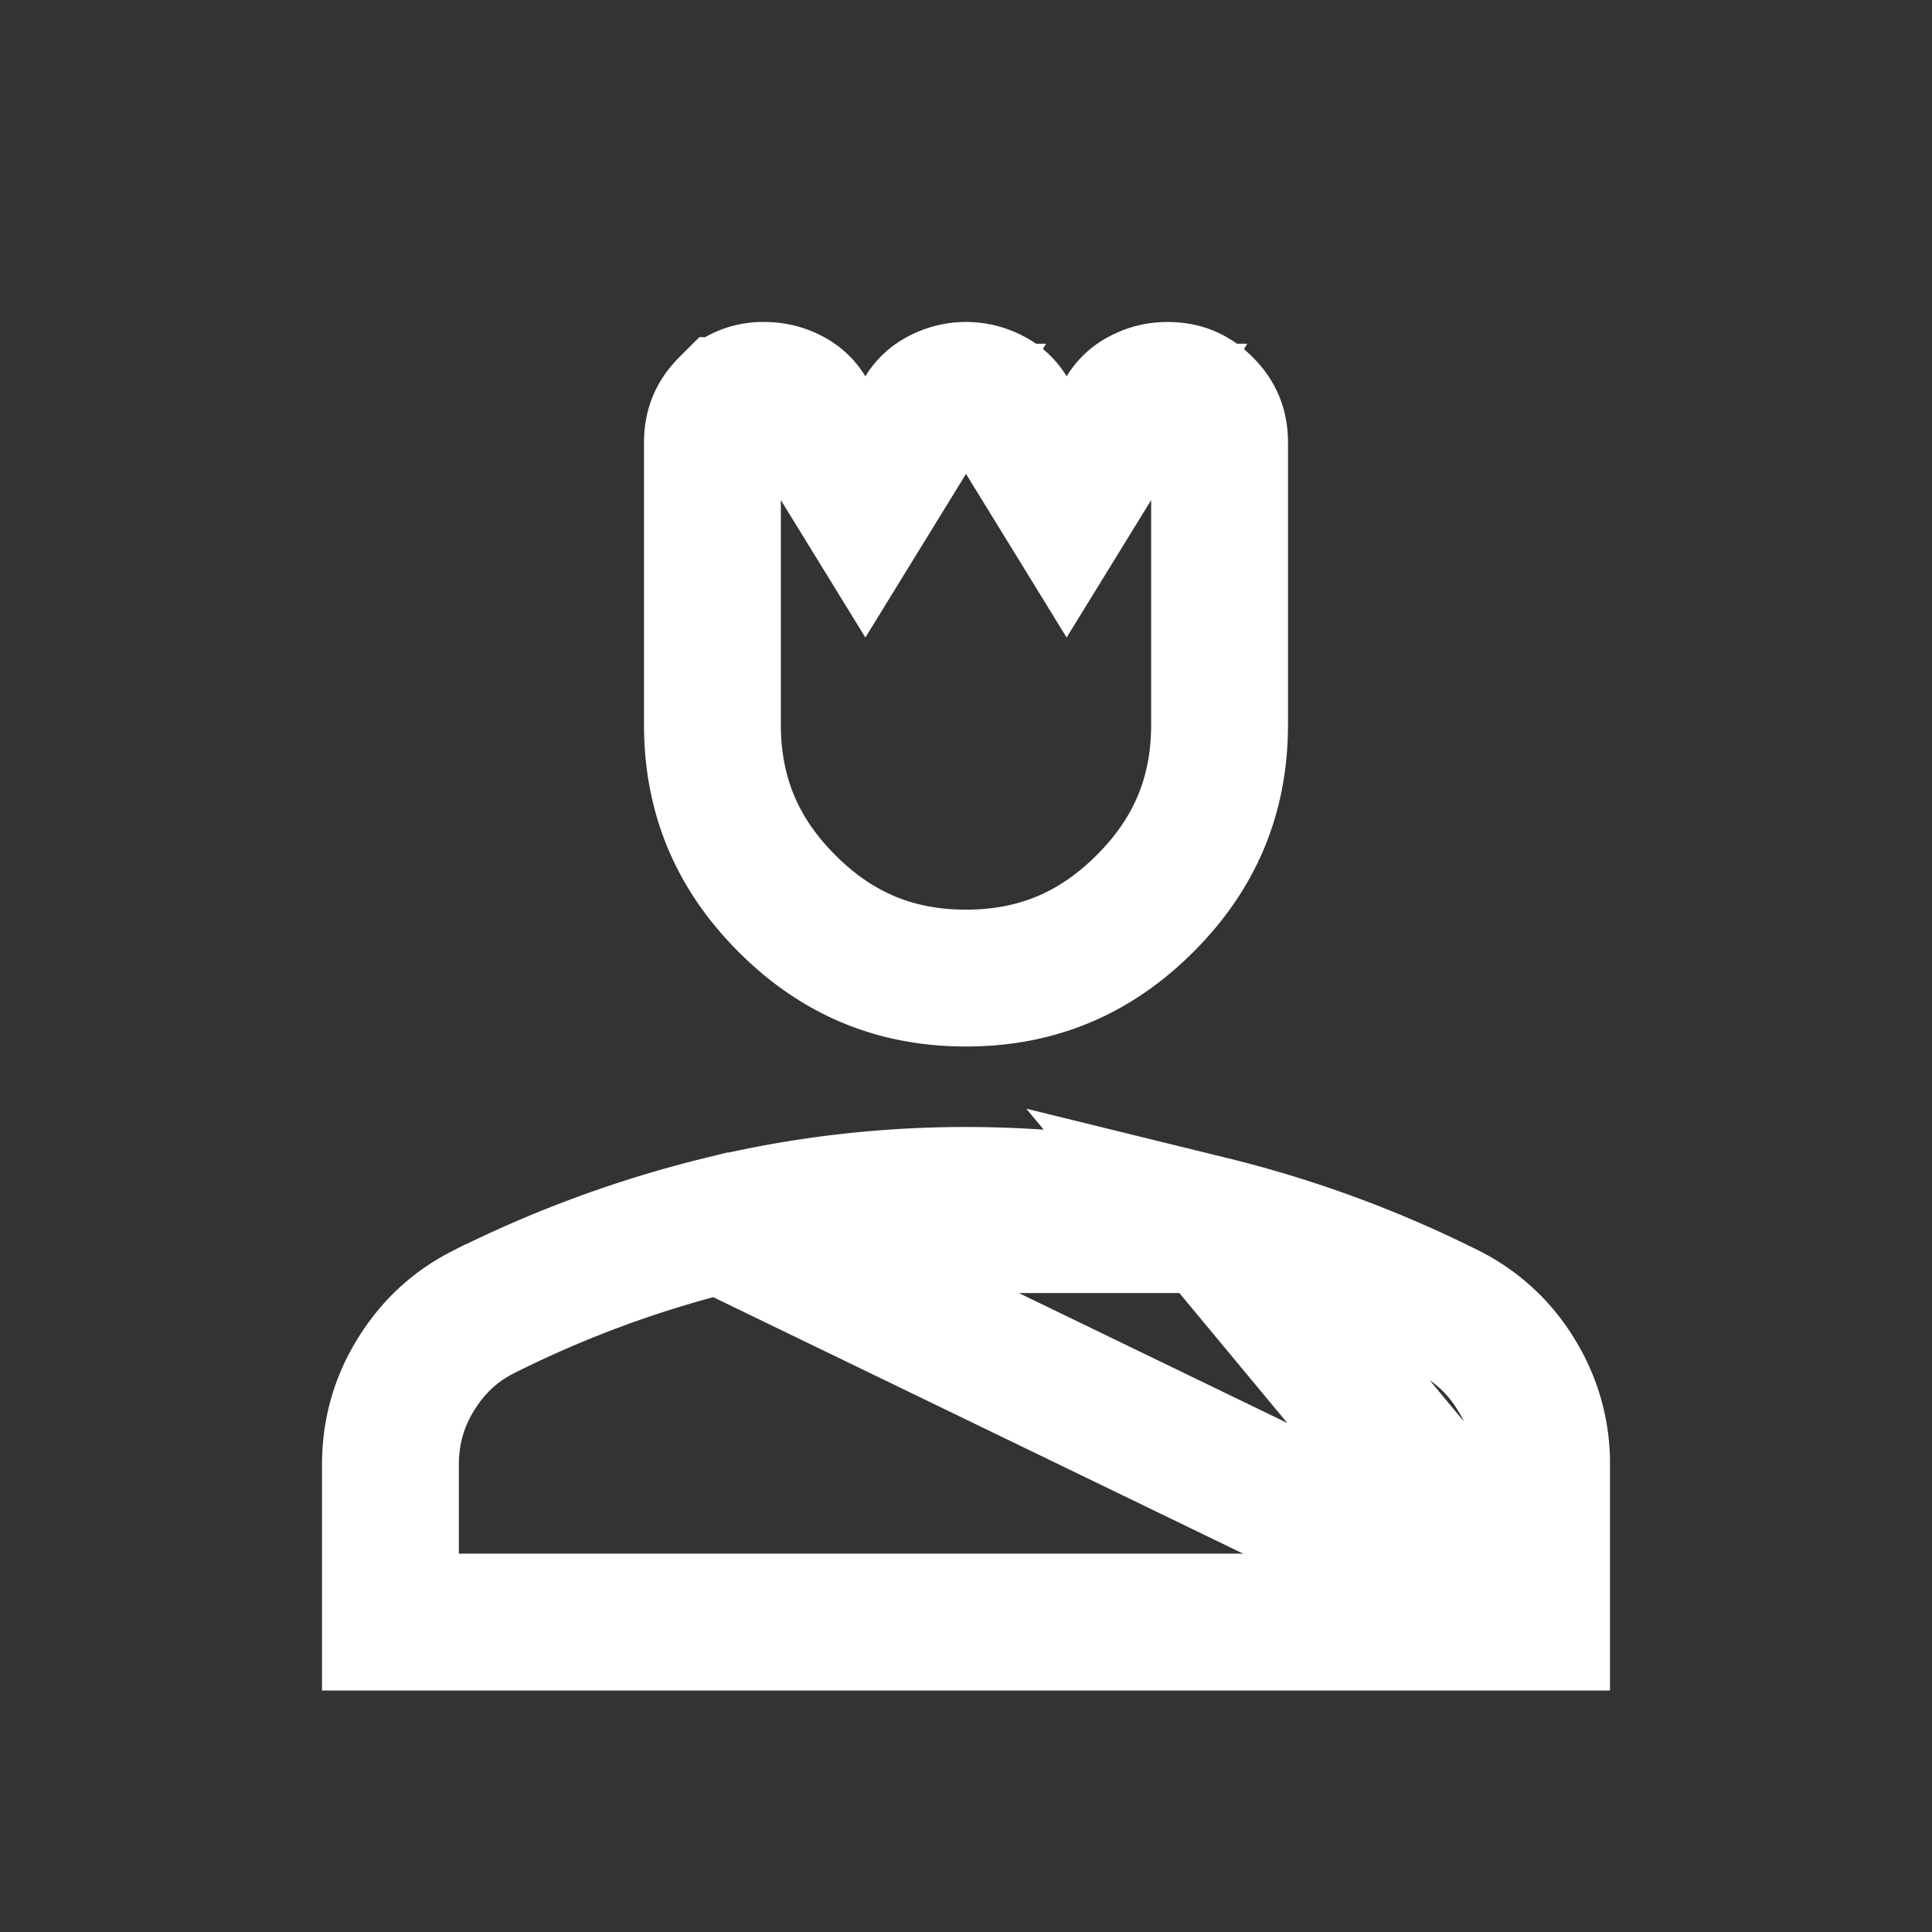
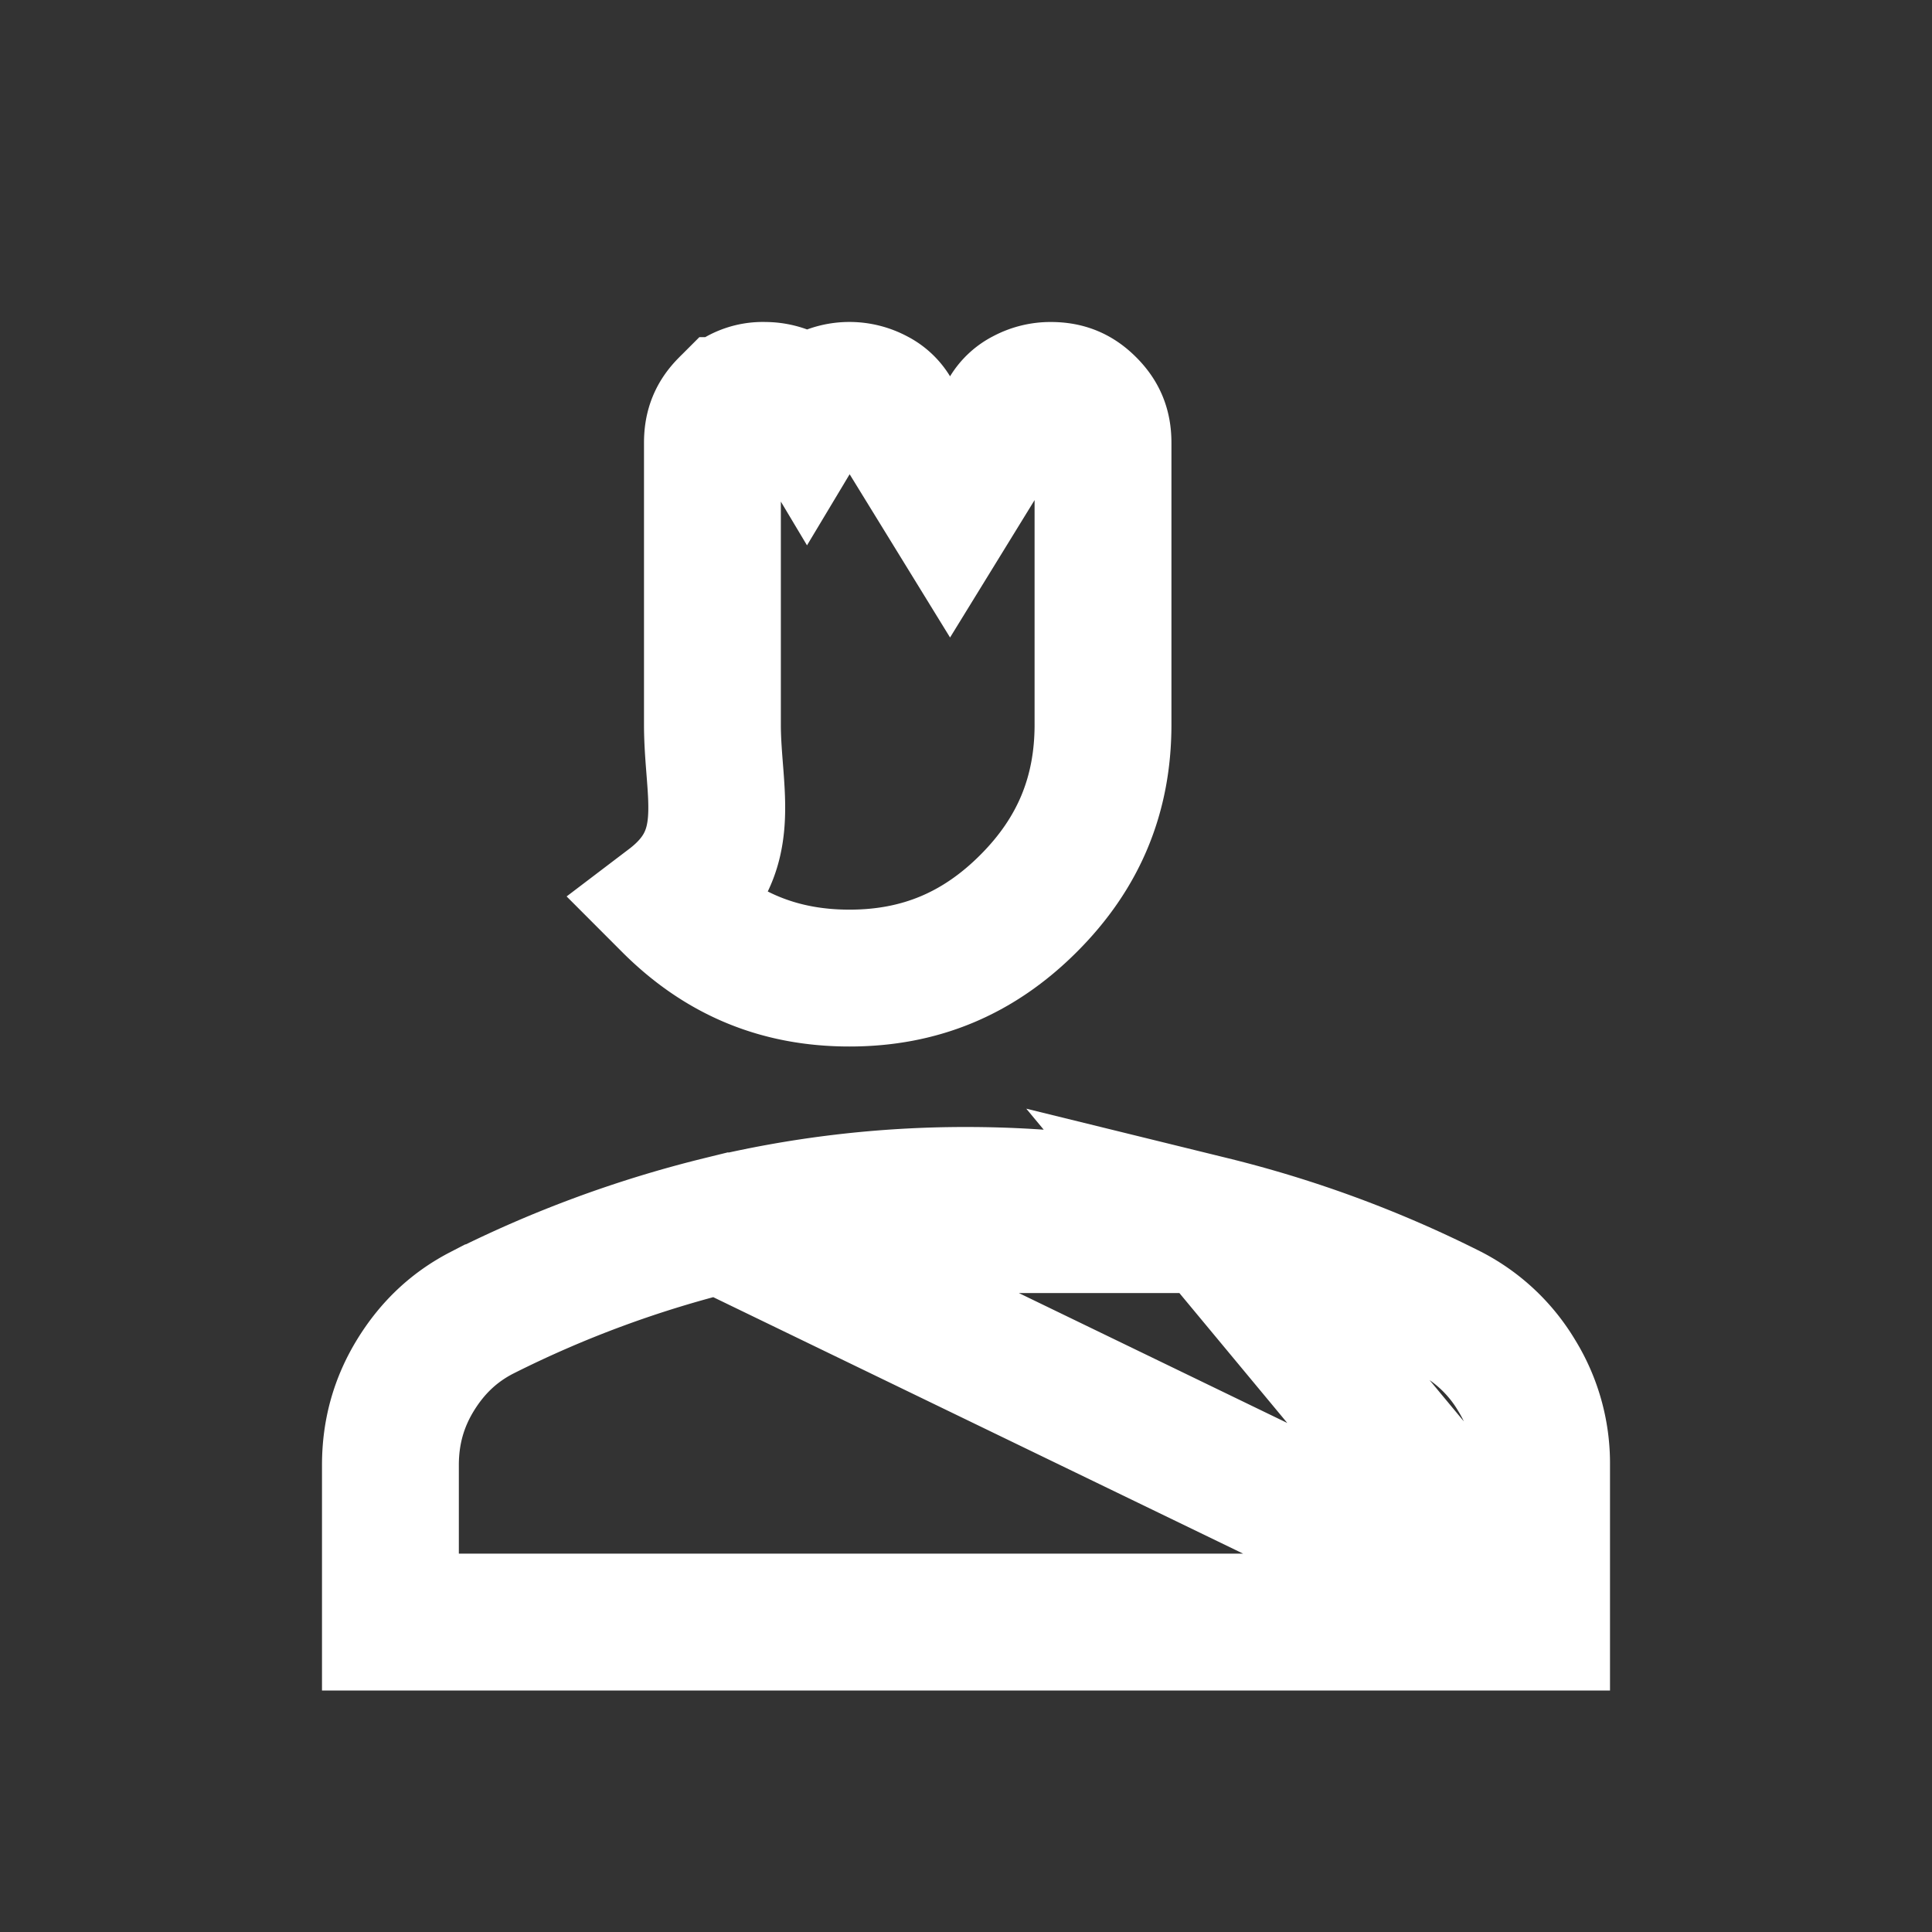
<svg xmlns="http://www.w3.org/2000/svg" width="24" height="24" fill="none" viewBox="0 0 24 24">
  <rect x="0" y="0" width="24" height="24" fill="#333333" stroke="none" />
-   <path stroke="#fff" stroke-width="1.7" d="M19.15 20.15V18.2a2.08 2.08 0 0 0-.312-1.118 2.064 2.064 0 0 0-.824-.774 14.01 14.01 0 0 0-2.964-1.095l4.1 4.937Zm0 0H4.85V18.2c0-.412.104-.779.312-1.118.212-.345.483-.598.824-.774a14.01 14.01 0 0 1 2.964-1.095l10.2 4.937ZM9.038 5.04l.002-.002a.597.597 0 0 1 .46-.188.68.68 0 0 1 .322.08.501.501 0 0 1 .204.19l.724 1.177.724-1.177a.5.5 0 0 1 .205-.19.68.68 0 0 1 .642 0 .501.501 0 0 1 .205.19l.724 1.177.724-1.177a.5.5 0 0 1 .205-.19.674.674 0 0 1 .321-.08c.194 0 .33.058.46.188l.002.002c.13.13.188.267.188.46V9c0 .873-.3 1.599-.926 2.224-.625.625-1.351.926-2.224.926-.873 0-1.599-.3-2.224-.926C9.151 10.599 8.85 9.873 8.85 9V5.5c0-.193.058-.33.188-.46ZM8.95 15.213A12.922 12.922 0 0 1 12 14.85c1.033 0 2.049.121 3.05.363h-6.1Z" />
+   <path stroke="#fff" stroke-width="1.7" d="M19.15 20.15V18.2a2.08 2.08 0 0 0-.312-1.118 2.064 2.064 0 0 0-.824-.774 14.01 14.01 0 0 0-2.964-1.095l4.1 4.937Zm0 0H4.85V18.2c0-.412.104-.779.312-1.118.212-.345.483-.598.824-.774a14.01 14.01 0 0 1 2.964-1.095l10.2 4.937ZM9.038 5.04l.002-.002a.597.597 0 0 1 .46-.188.68.68 0 0 1 .322.08.501.501 0 0 1 .204.19a.5.5 0 0 1 .205-.19.68.68 0 0 1 .642 0 .501.501 0 0 1 .205.19l.724 1.177.724-1.177a.5.5 0 0 1 .205-.19.674.674 0 0 1 .321-.08c.194 0 .33.058.46.188l.002.002c.13.13.188.267.188.46V9c0 .873-.3 1.599-.926 2.224-.625.625-1.351.926-2.224.926-.873 0-1.599-.3-2.224-.926C9.151 10.599 8.85 9.873 8.85 9V5.5c0-.193.058-.33.188-.46ZM8.95 15.213A12.922 12.922 0 0 1 12 14.85c1.033 0 2.049.121 3.05.363h-6.1Z" />
</svg>